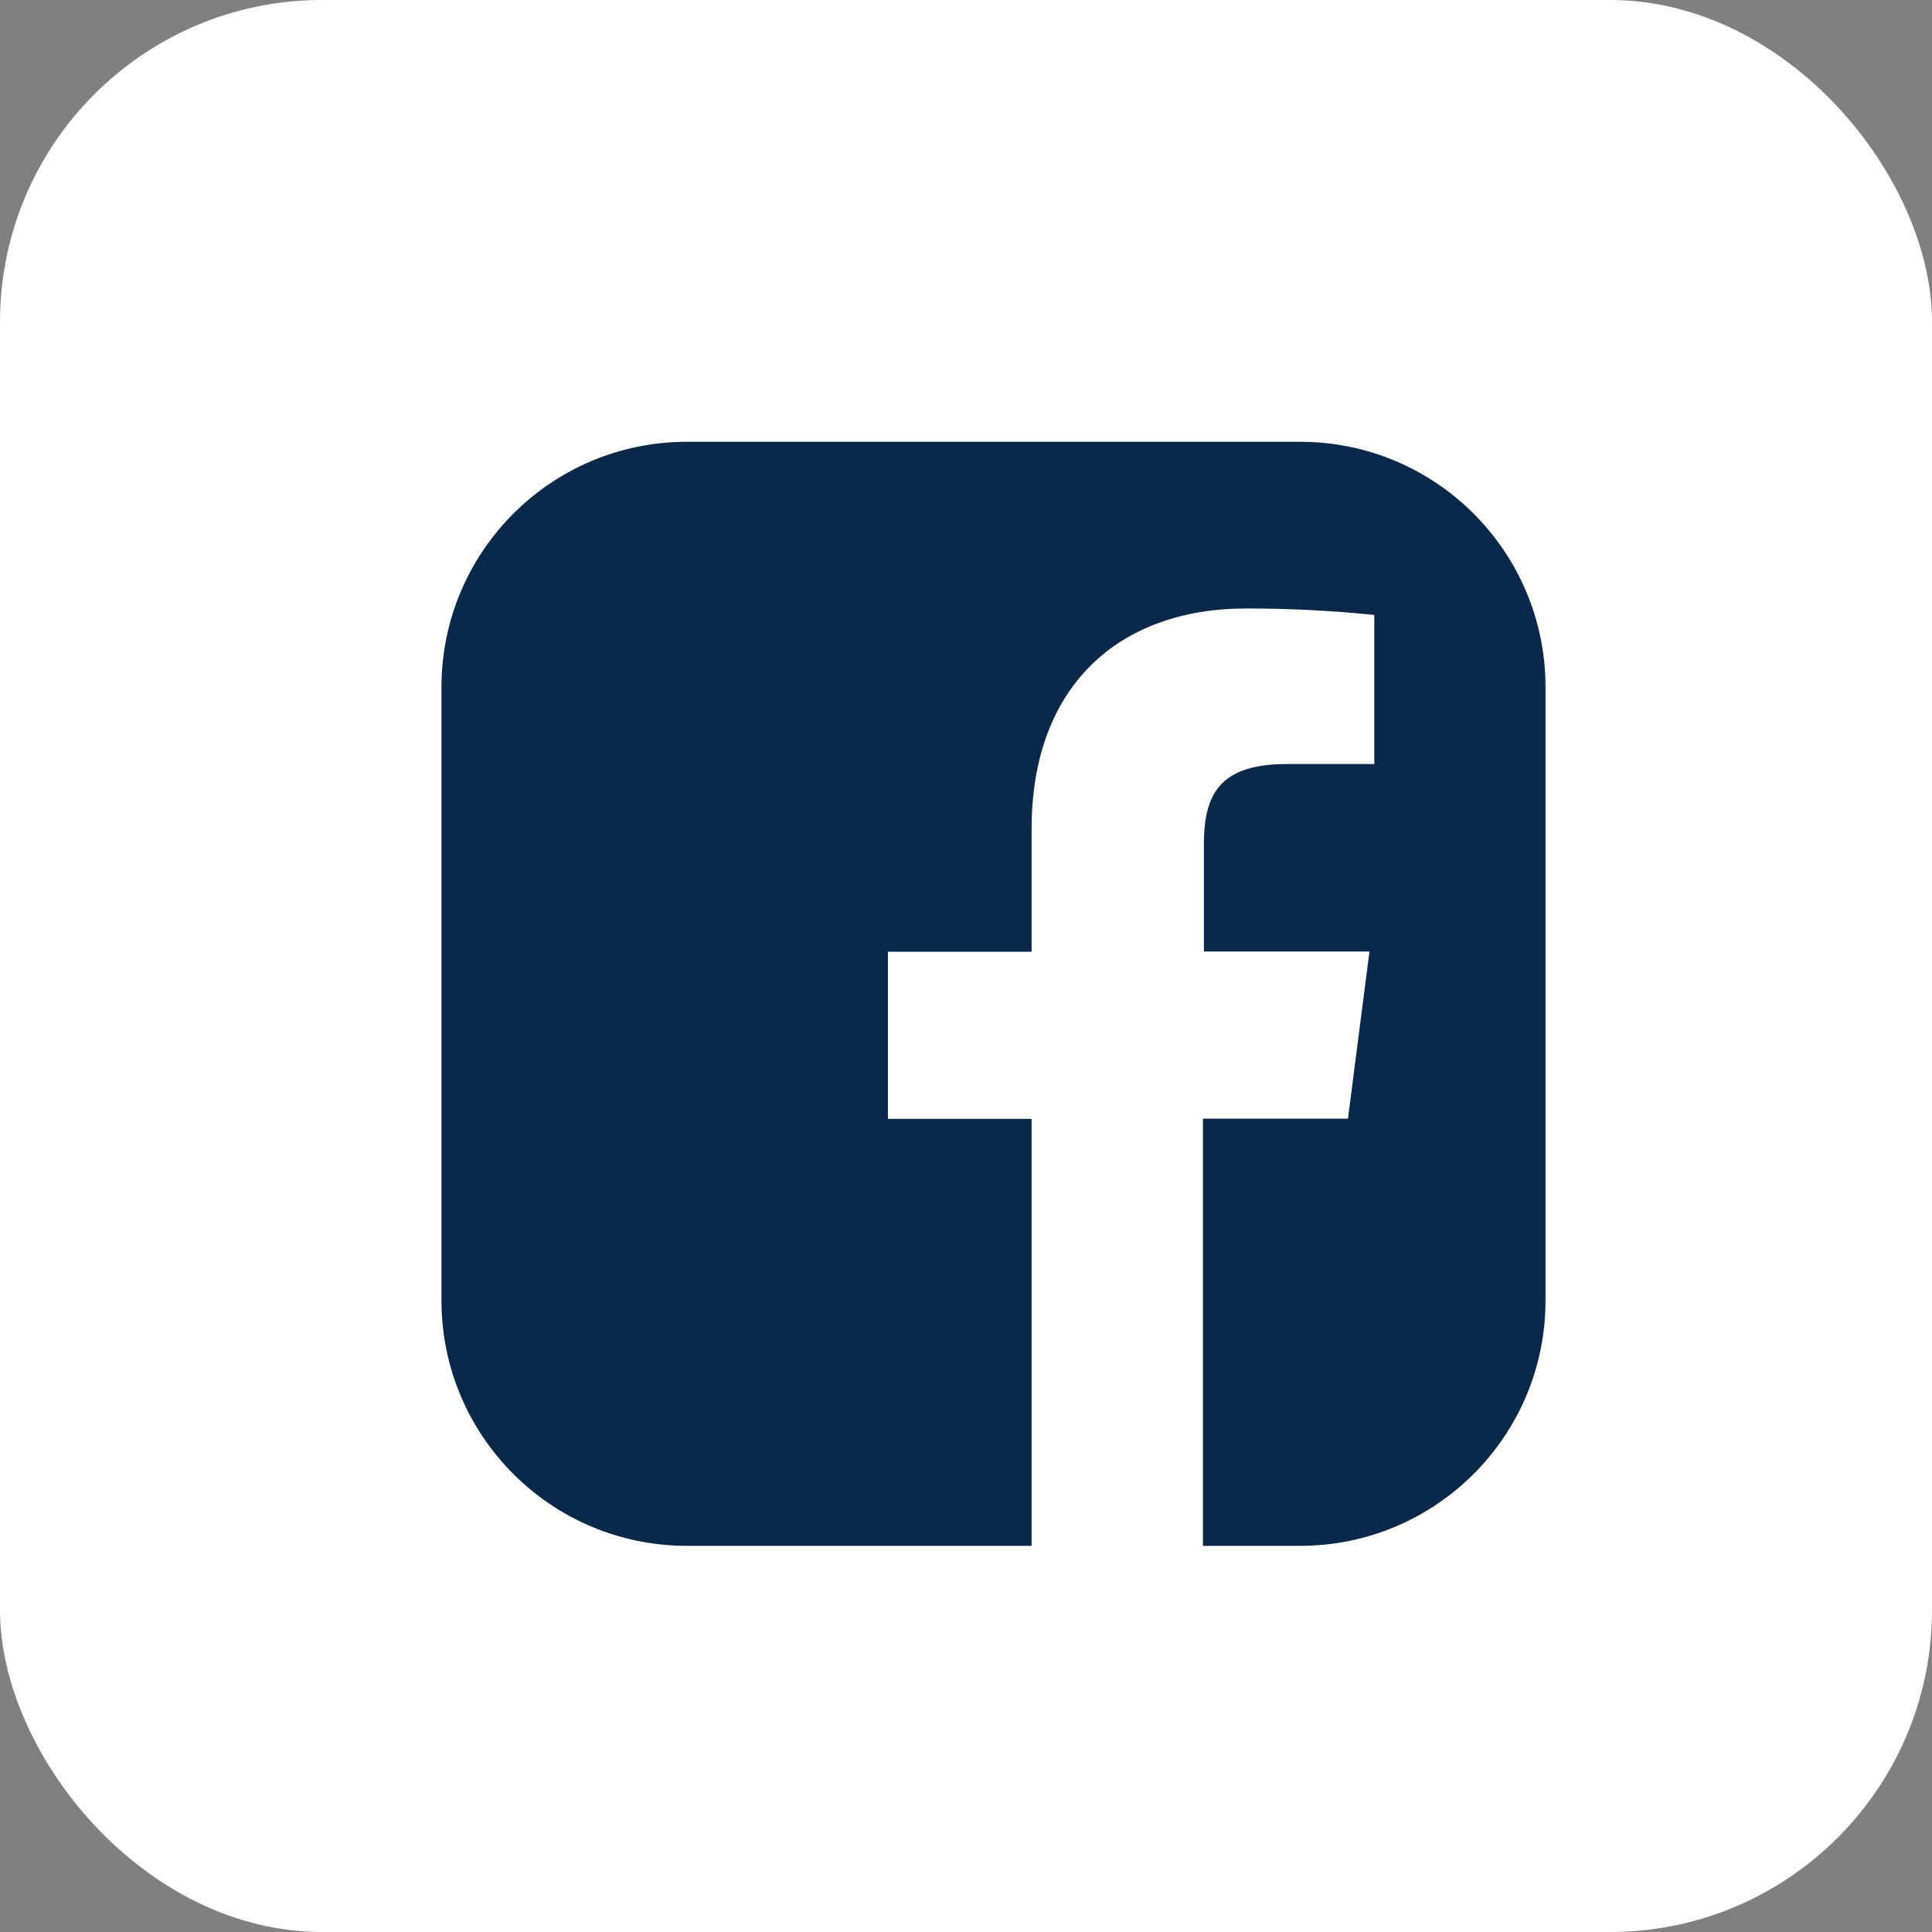
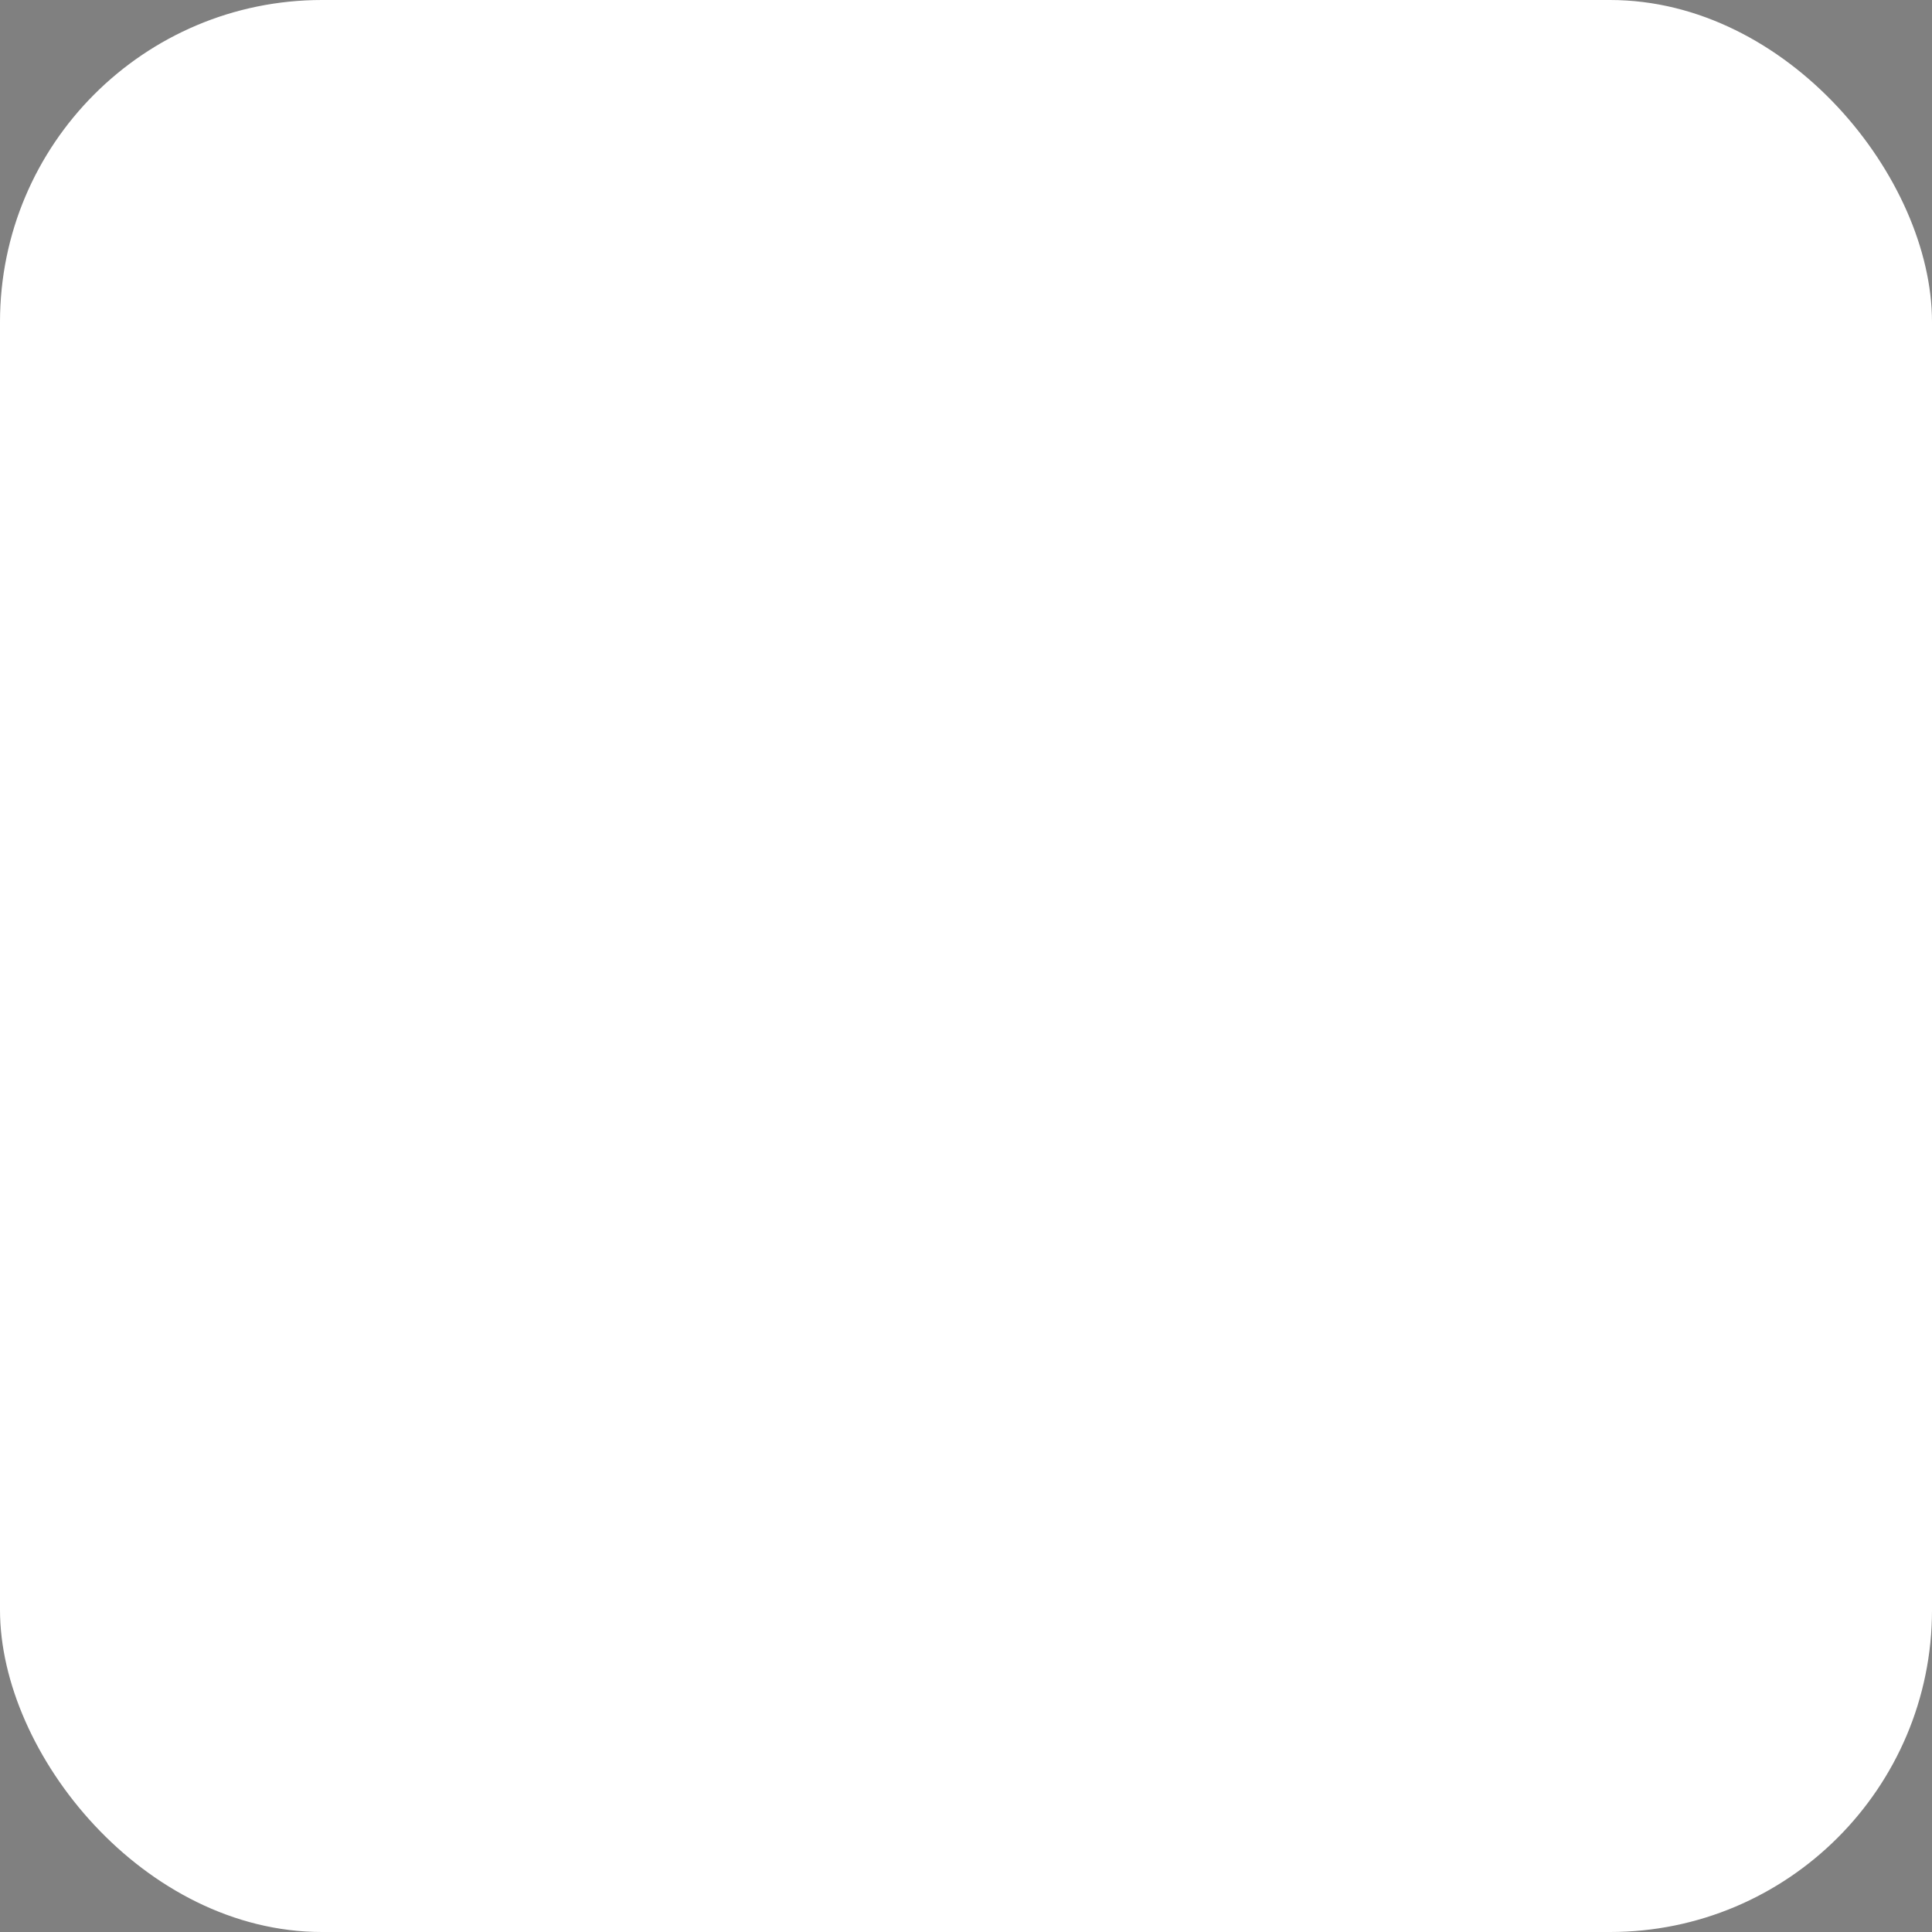
<svg xmlns="http://www.w3.org/2000/svg" width="24" height="24" viewBox="0 0 24 24" fill="none">
  <rect x="0" y="0" width="24" height="24" fill="#808080" stroke="none" />
  <rect width="24" height="24" rx="4" fill="white" />
-   <path d="M16.151 5.488H8.532C6.849 5.488 5.484 6.853 5.484 8.536V16.155C5.484 17.838 6.849 19.203 8.532 19.203H12.815V13.899H11.03V11.823H12.815V10.295C12.815 8.525 13.897 7.559 15.478 7.559C16.01 7.558 16.542 7.585 17.072 7.639V9.491H15.983C15.123 9.491 14.955 9.897 14.955 10.498V11.82H17.012L16.745 13.896H14.943V19.203H16.151C17.834 19.203 19.199 17.838 19.199 16.155V8.536C19.199 6.853 17.834 5.488 16.151 5.488Z" fill="#0A284A" />
</svg>